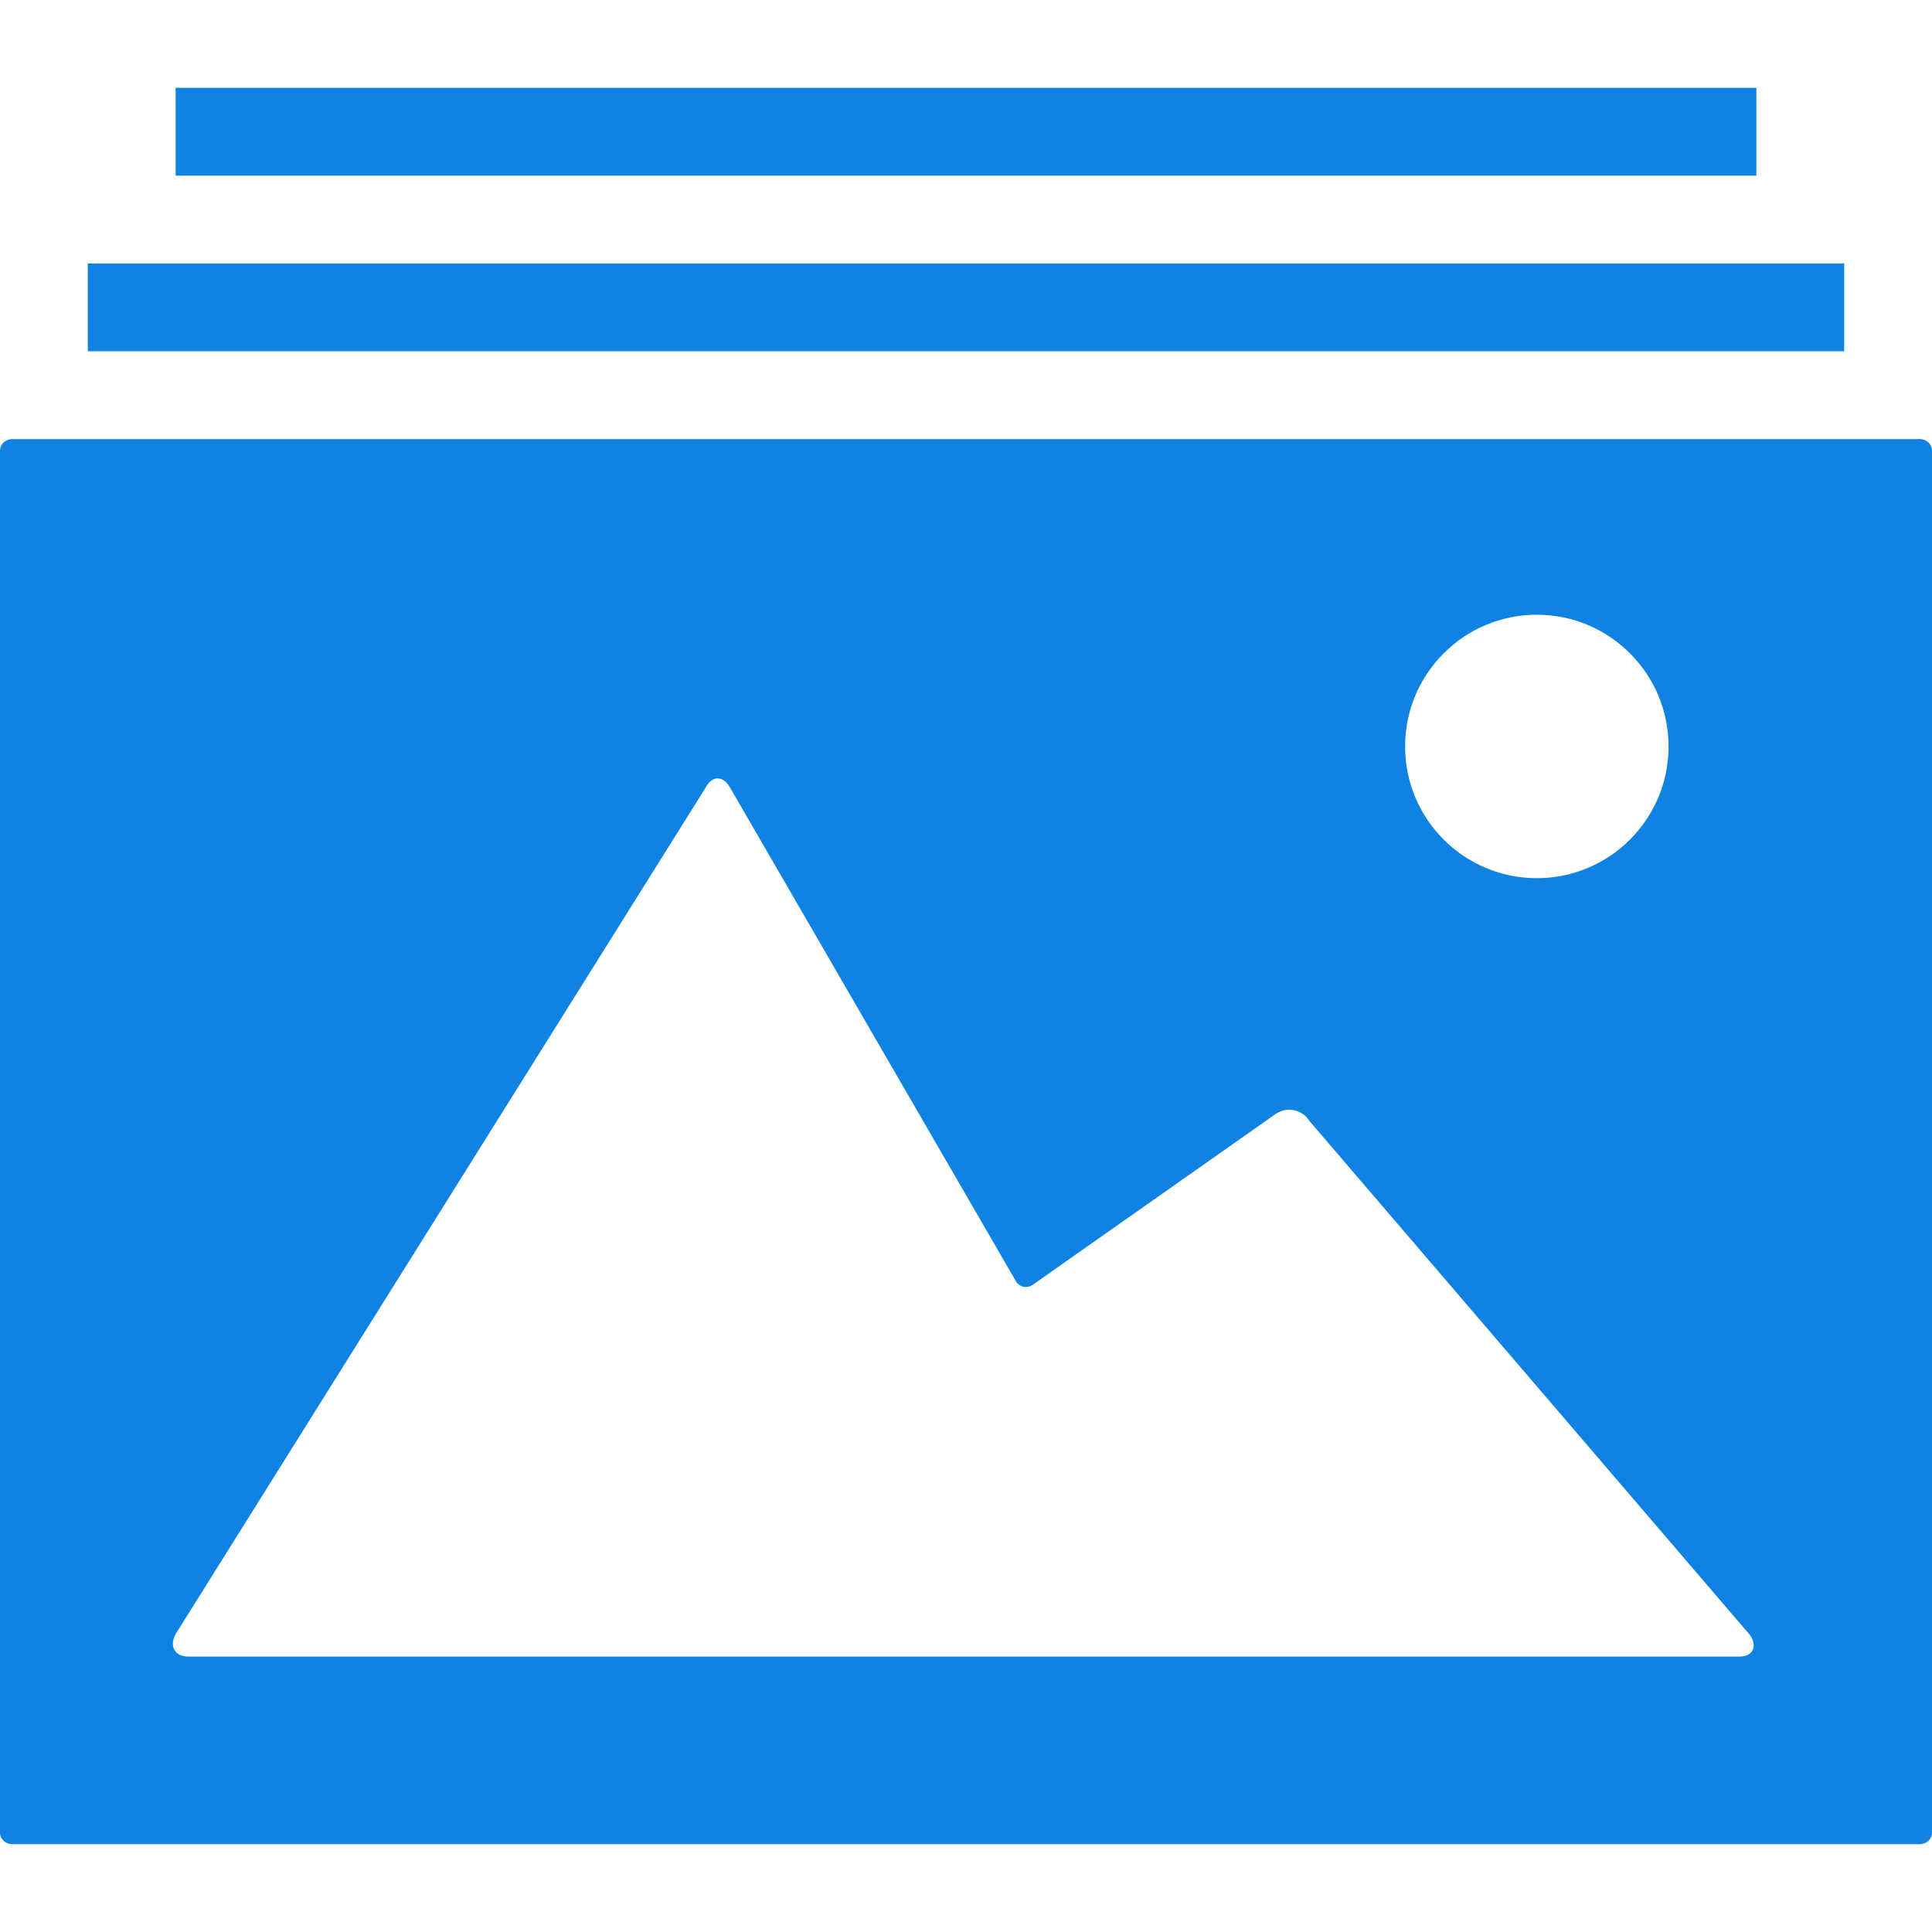
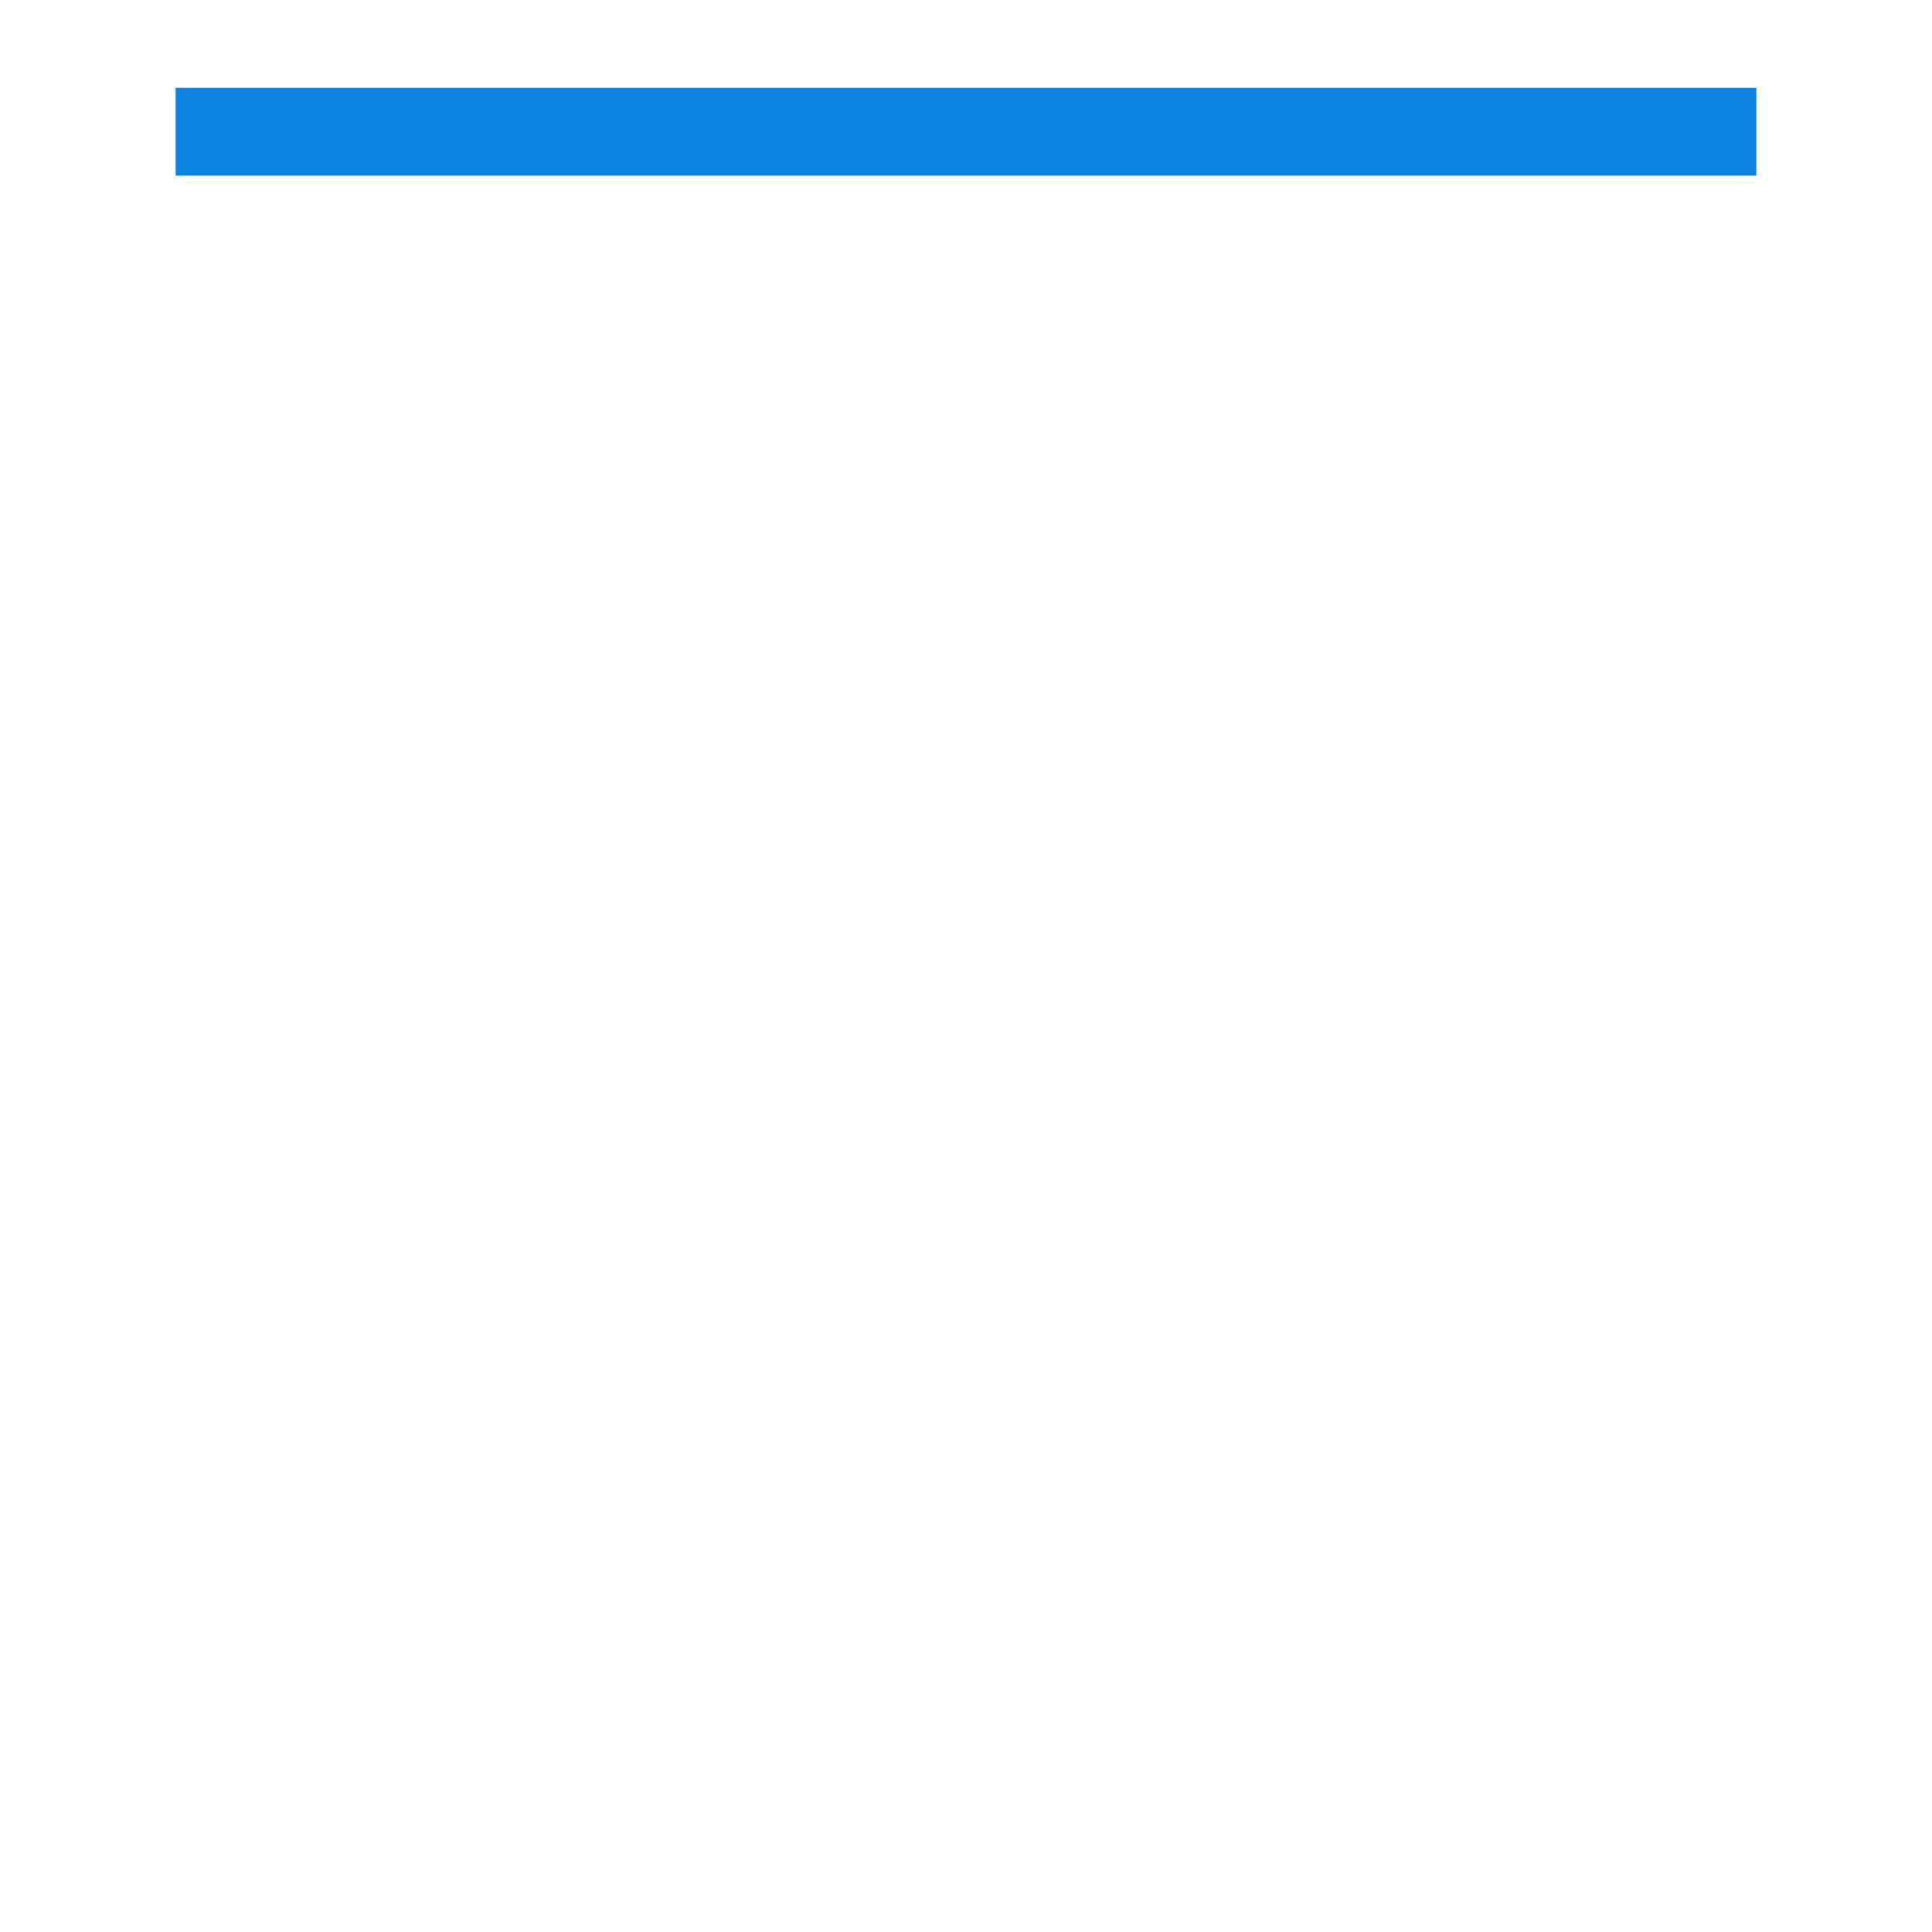
<svg xmlns="http://www.w3.org/2000/svg" viewBox="0 0 612 612">
  <g fill="#0f82e2">
-     <rect x="27.818" y="83.455" width="556.36" height="27.818" />
-     <path d="m0 142.68v437.91c0 1.975 1.752 3.588 3.922 3.588h604.18c2.17 0 3.895-1.613 3.895-3.588v-437.91c0-1.976-1.753-3.589-3.895-3.589h-604.18c-2.17 0-3.922 1.613-3.922 3.589zm486.82 52.047c23.033 0 41.728 18.694 41.728 41.728 0 23.033-18.694 41.727-41.728 41.727s-41.728-18.694-41.728-41.727c1e-3 -23.034 18.695-41.728 41.728-41.728zm-431.24 322.97 167.94-268.2c2.031-3.895 5.508-3.867 7.678-0.111l90.604 156.45c1.112 1.919 3.533 2.42 5.313 1.168l76.861-54.051c3.589-2.531 8.373-1.642 10.794 2.114l139.68 162.99c2.364 3.7 0.64 6.704-3.505 6.704h-491.21c-4.312 1e-3 -6.176-3.142-4.145-7.065z" />
    <rect x="55.636" y="27.818" width="500.73" height="27.818" />
  </g>
</svg>